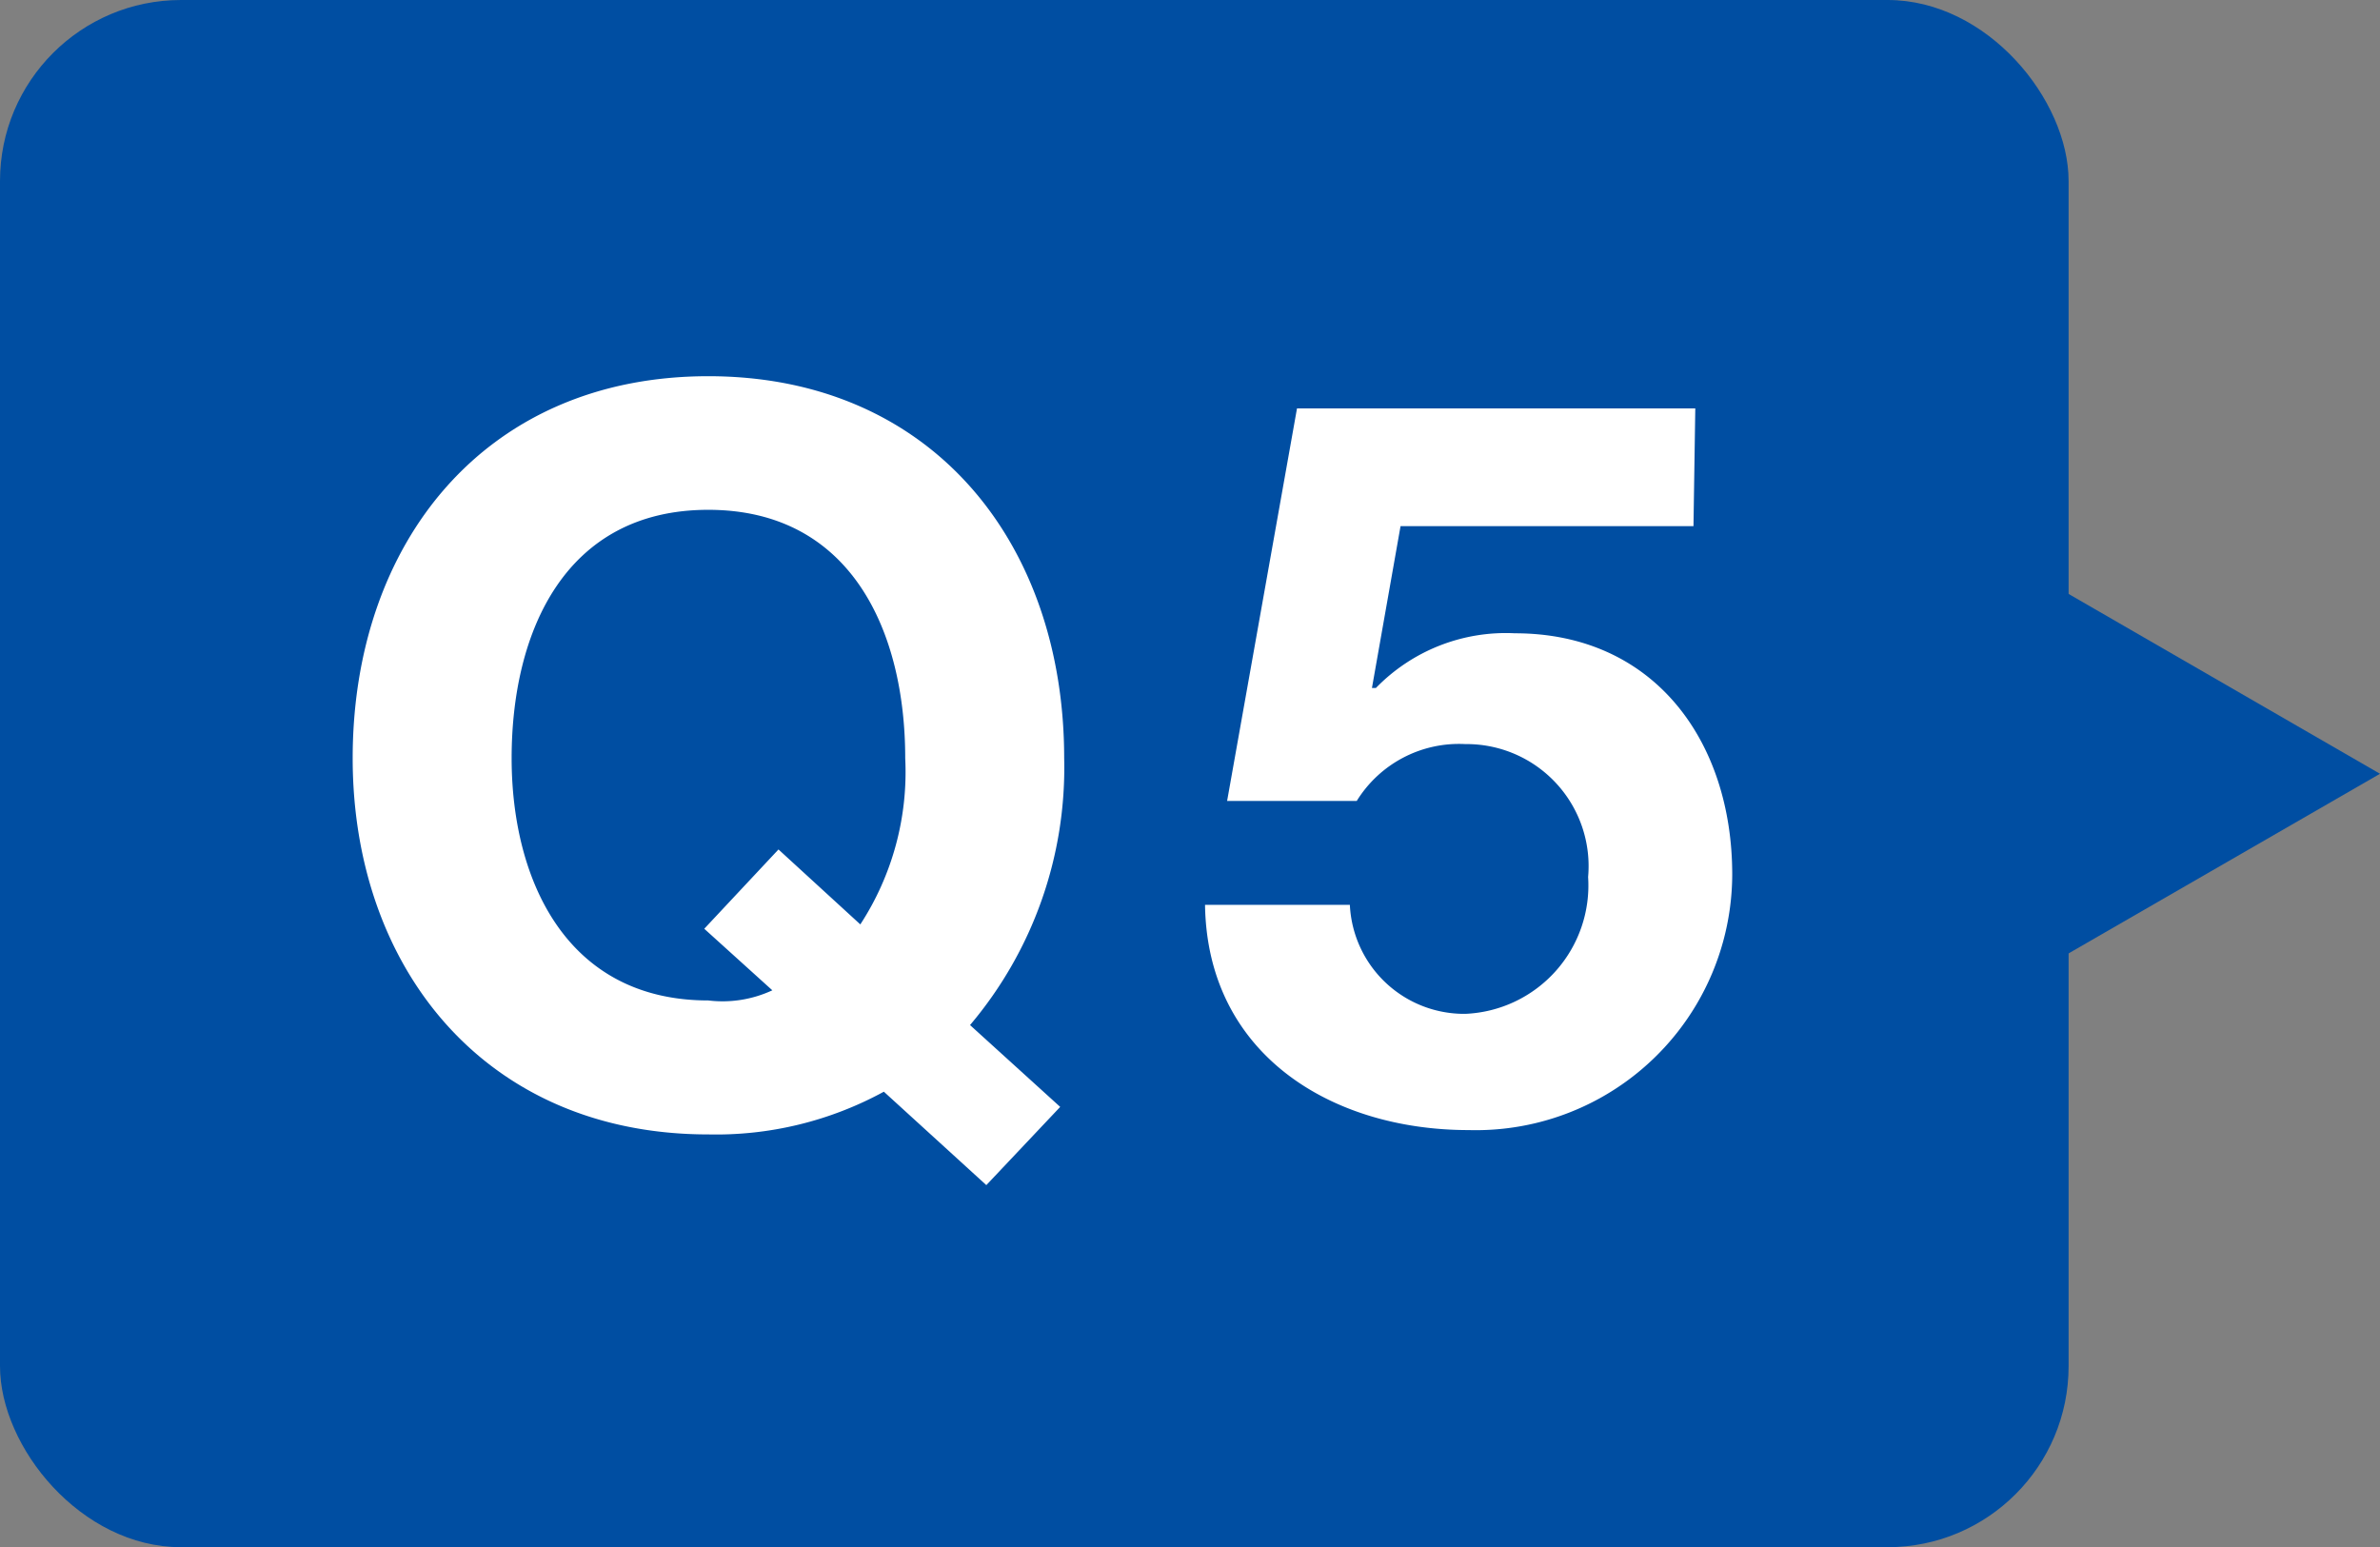
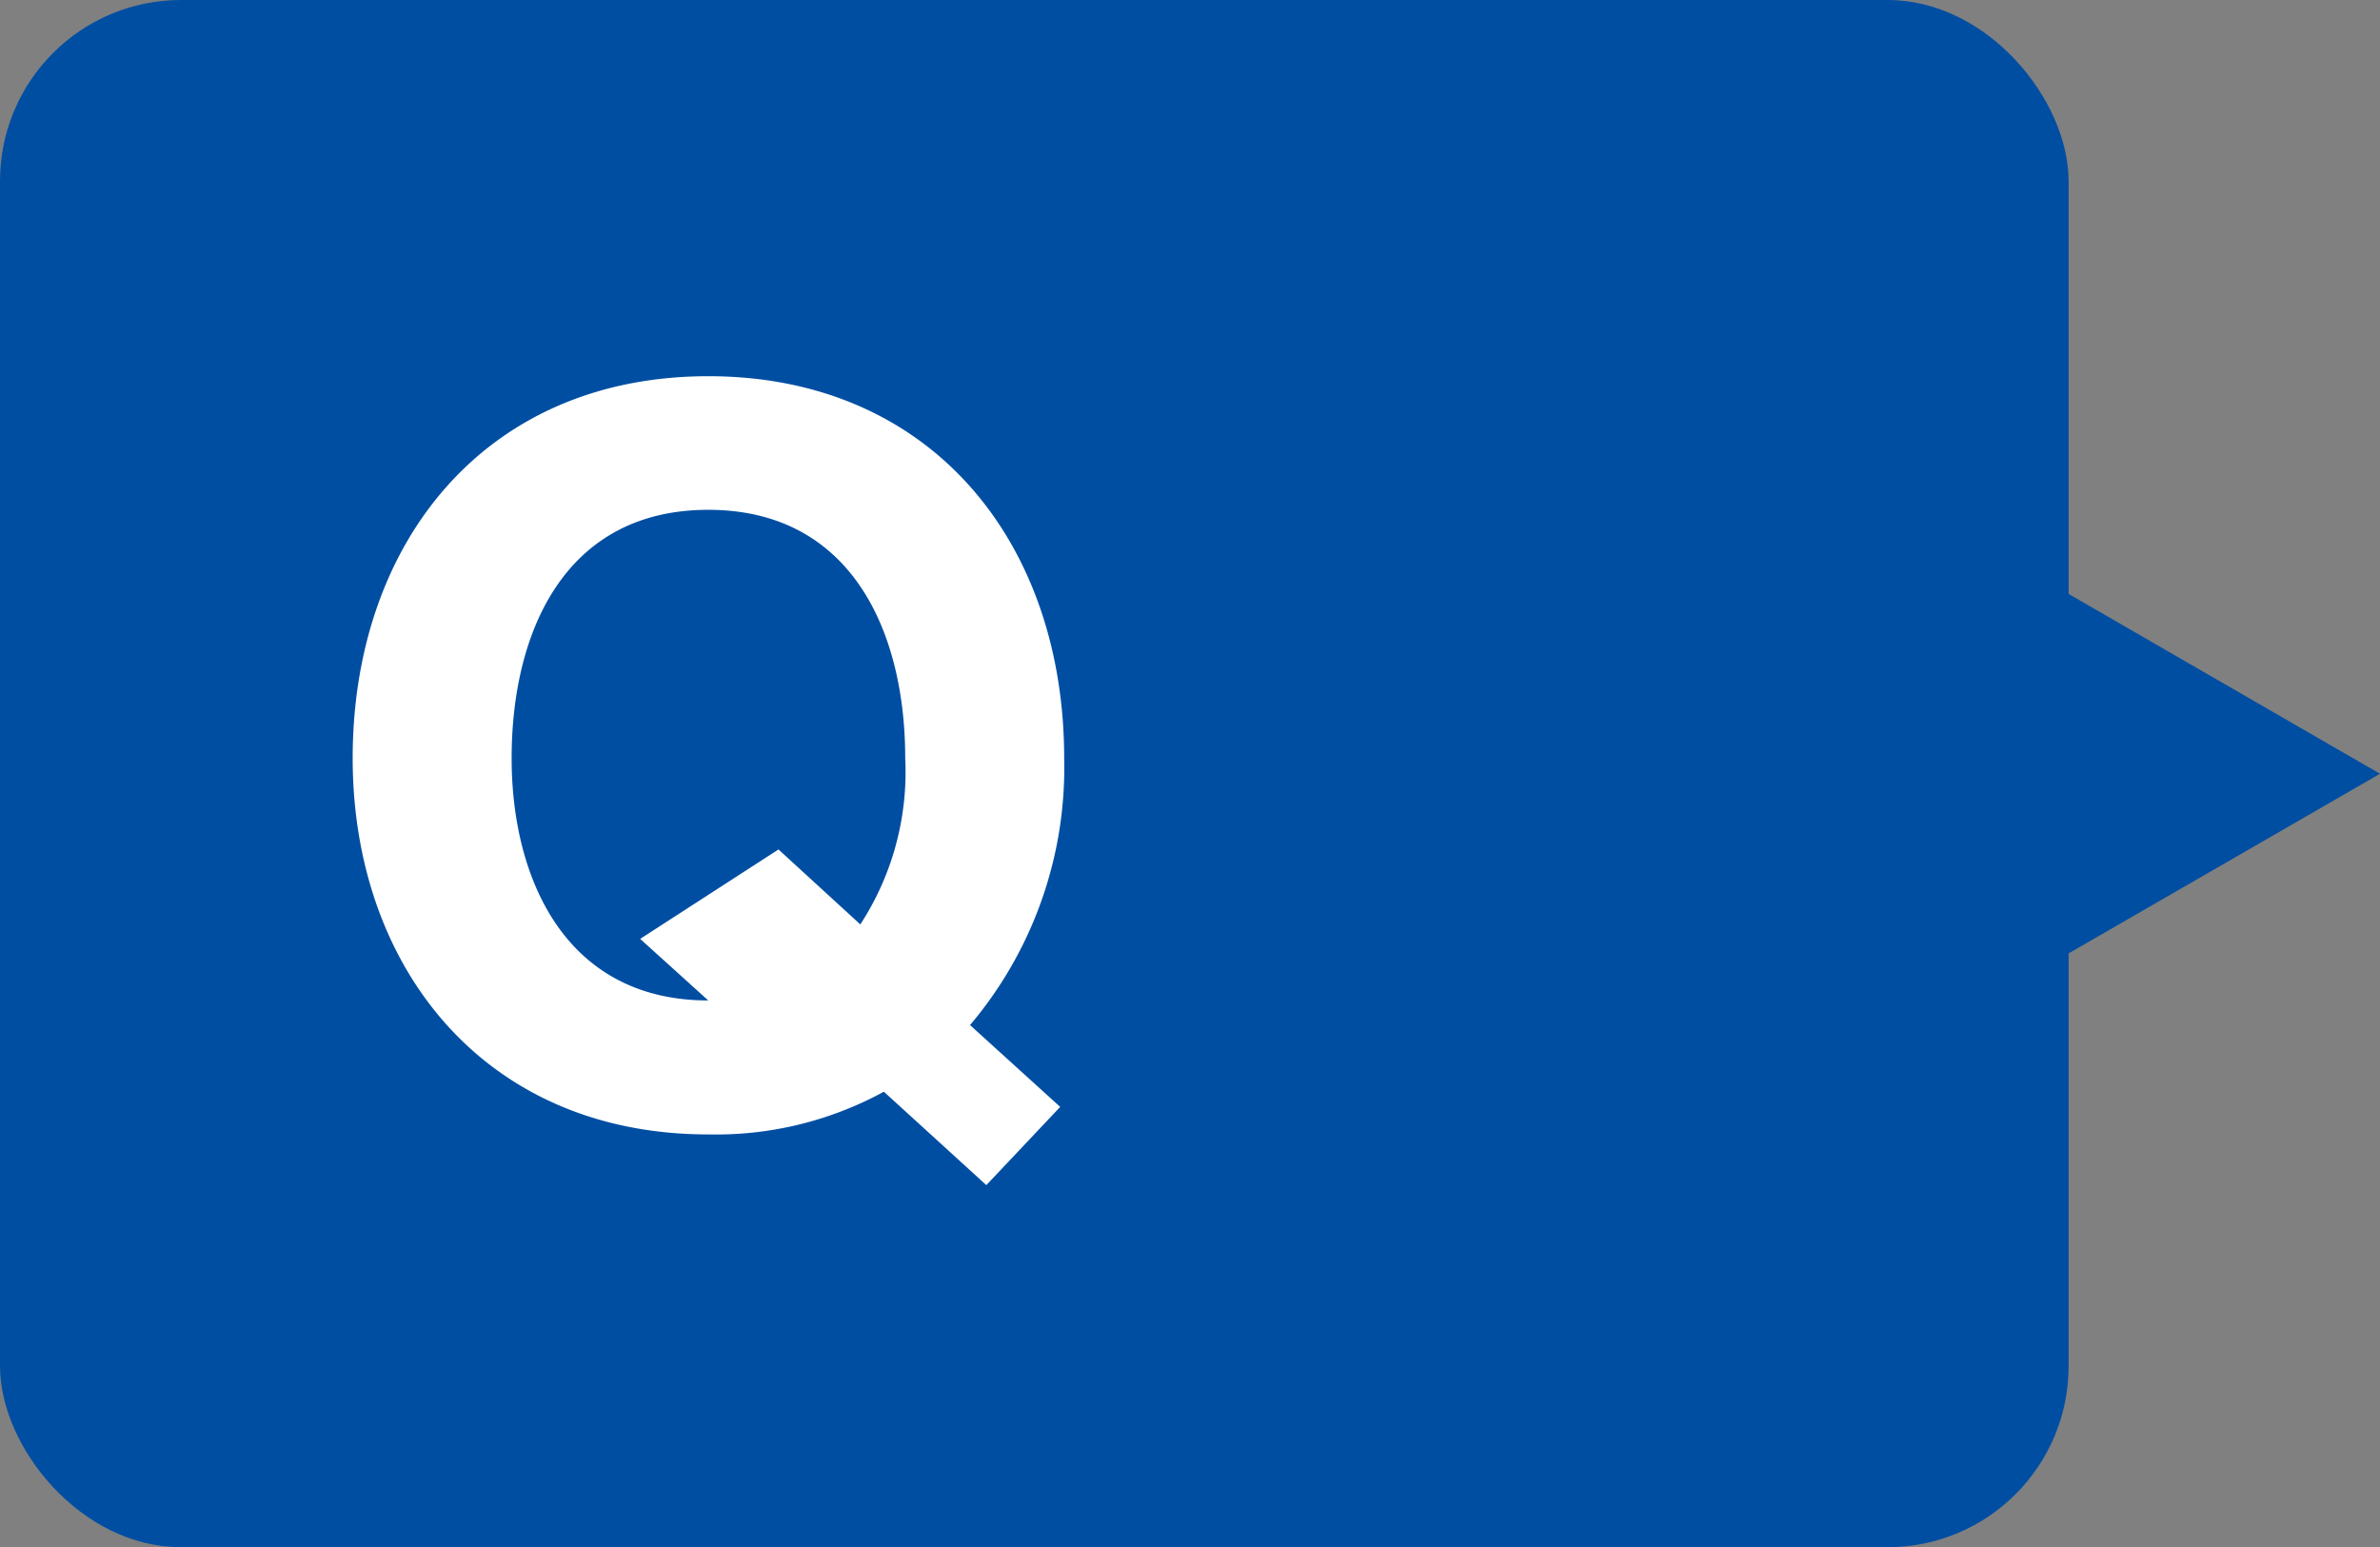
<svg xmlns="http://www.w3.org/2000/svg" viewBox="0 0 65.73 42.73">
  <rect x="0" y="0" width="65.73" height="42.73" fill="#808080" stroke="none" />
  <defs>
    <style>.cls-1{fill:#004ea2;}.cls-2{fill:#fff;}</style>
  </defs>
  <g id="レイヤー_2" data-name="レイヤー 2">
    <g id="Q_A" data-name="Q&amp;A">
      <rect class="cls-1" width="57.13" height="42.73" rx="5" />
      <polygon class="cls-1" points="65.73 21.37 51.67 13.25 51.67 29.48 65.73 21.37" />
-       <path class="cls-2" d="M27.24,32.73l-2.83-2.58a9.67,9.67,0,0,1-4.85,1.18c-6.18,0-9.82-4.62-9.82-10.39,0-5.93,3.64-10.55,9.82-10.55S29.39,15,29.39,20.94a11,11,0,0,1-2.6,7.37l2.49,2.26ZM21.5,23.46l2.26,2.07A7.71,7.71,0,0,0,25,20.94c0-3.5-1.49-6.86-5.44-6.86s-5.43,3.36-5.43,6.86c0,3.33,1.49,6.69,5.43,6.69a3.26,3.26,0,0,0,1.77-.28l-1.88-1.7Z" />
-       <path class="cls-2" d="M46.77,14.53H38.68L37.89,19,38,19a5,5,0,0,1,3.84-1.51c3.86,0,6,3,6,6.66a7.08,7.08,0,0,1-7.28,7.06c-3.8,0-7.22-2.1-7.28-6.22h4A3.16,3.16,0,0,0,40.47,28a3.55,3.55,0,0,0,3.39-3.78,3.37,3.37,0,0,0-3.39-3.67,3.32,3.32,0,0,0-3,1.57H33.89l1.93-10.84h11Z" />
+       <path class="cls-2" d="M27.24,32.73l-2.83-2.58a9.67,9.67,0,0,1-4.85,1.18c-6.18,0-9.82-4.62-9.82-10.39,0-5.93,3.64-10.55,9.82-10.55S29.39,15,29.39,20.94a11,11,0,0,1-2.6,7.37l2.49,2.26ZM21.5,23.46l2.26,2.07A7.71,7.71,0,0,0,25,20.94c0-3.5-1.49-6.86-5.44-6.86s-5.43,3.36-5.43,6.86c0,3.33,1.49,6.69,5.43,6.69l-1.88-1.7Z" />
    </g>
  </g>
</svg>